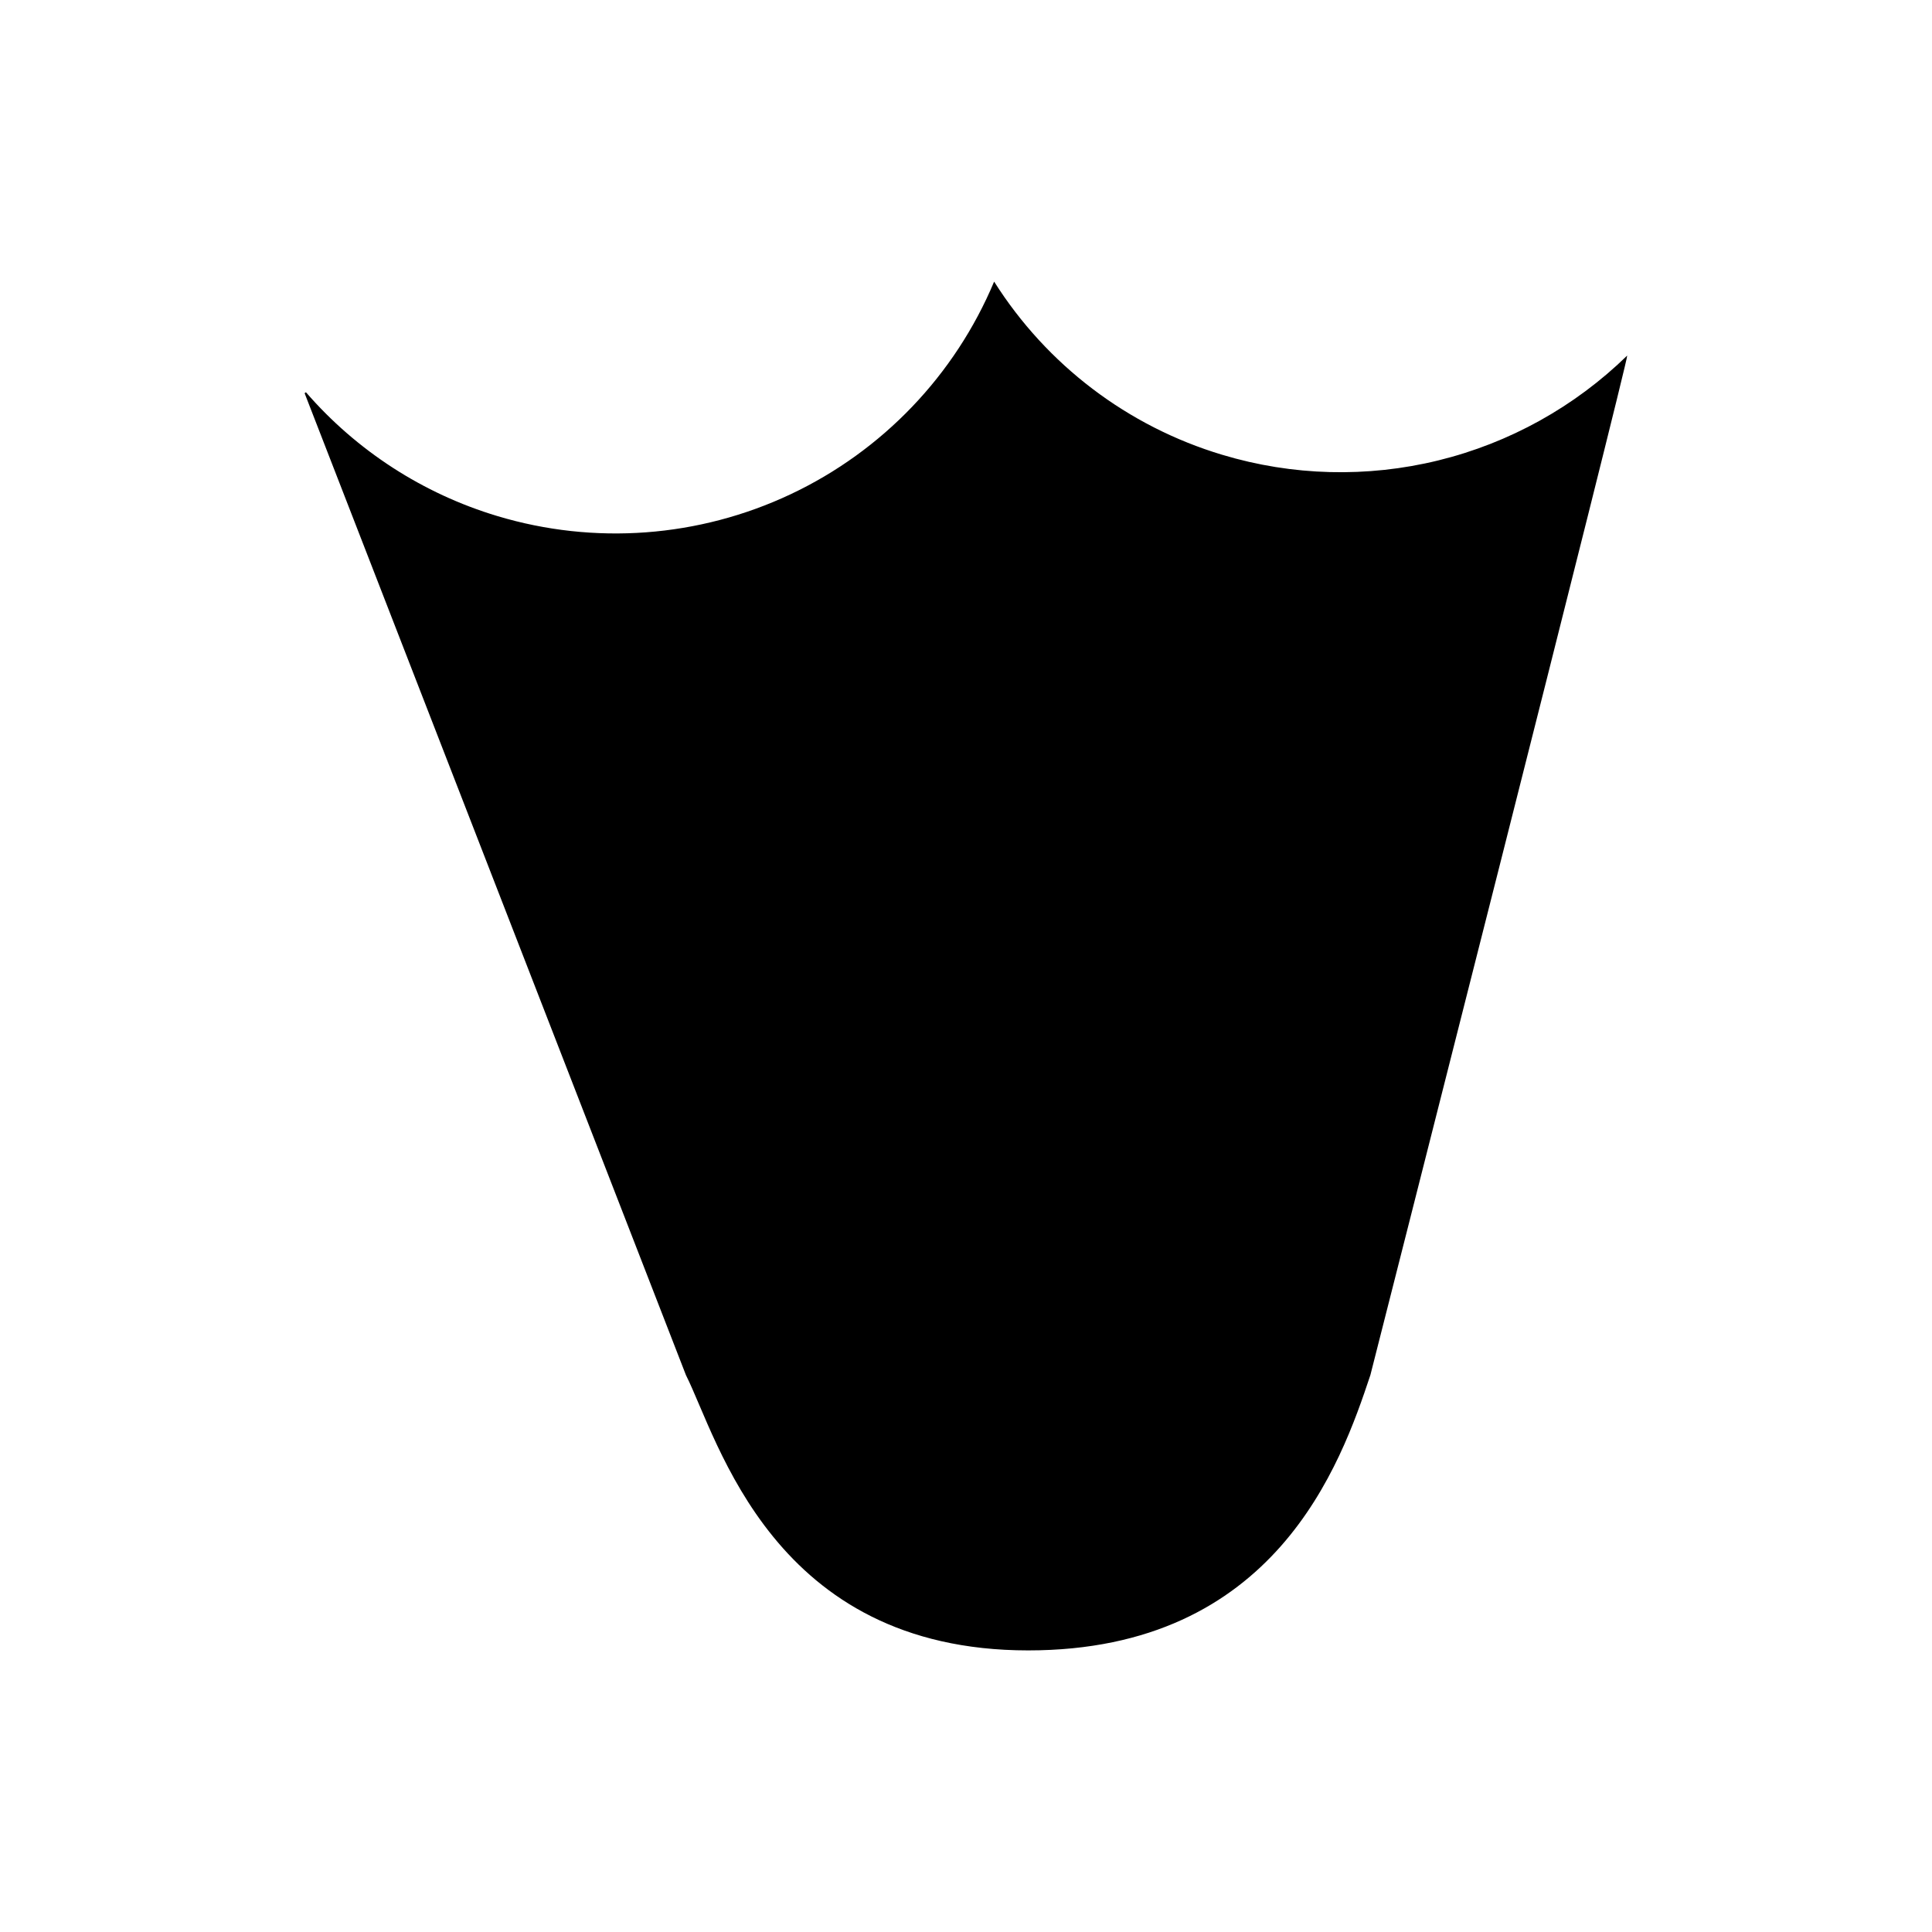
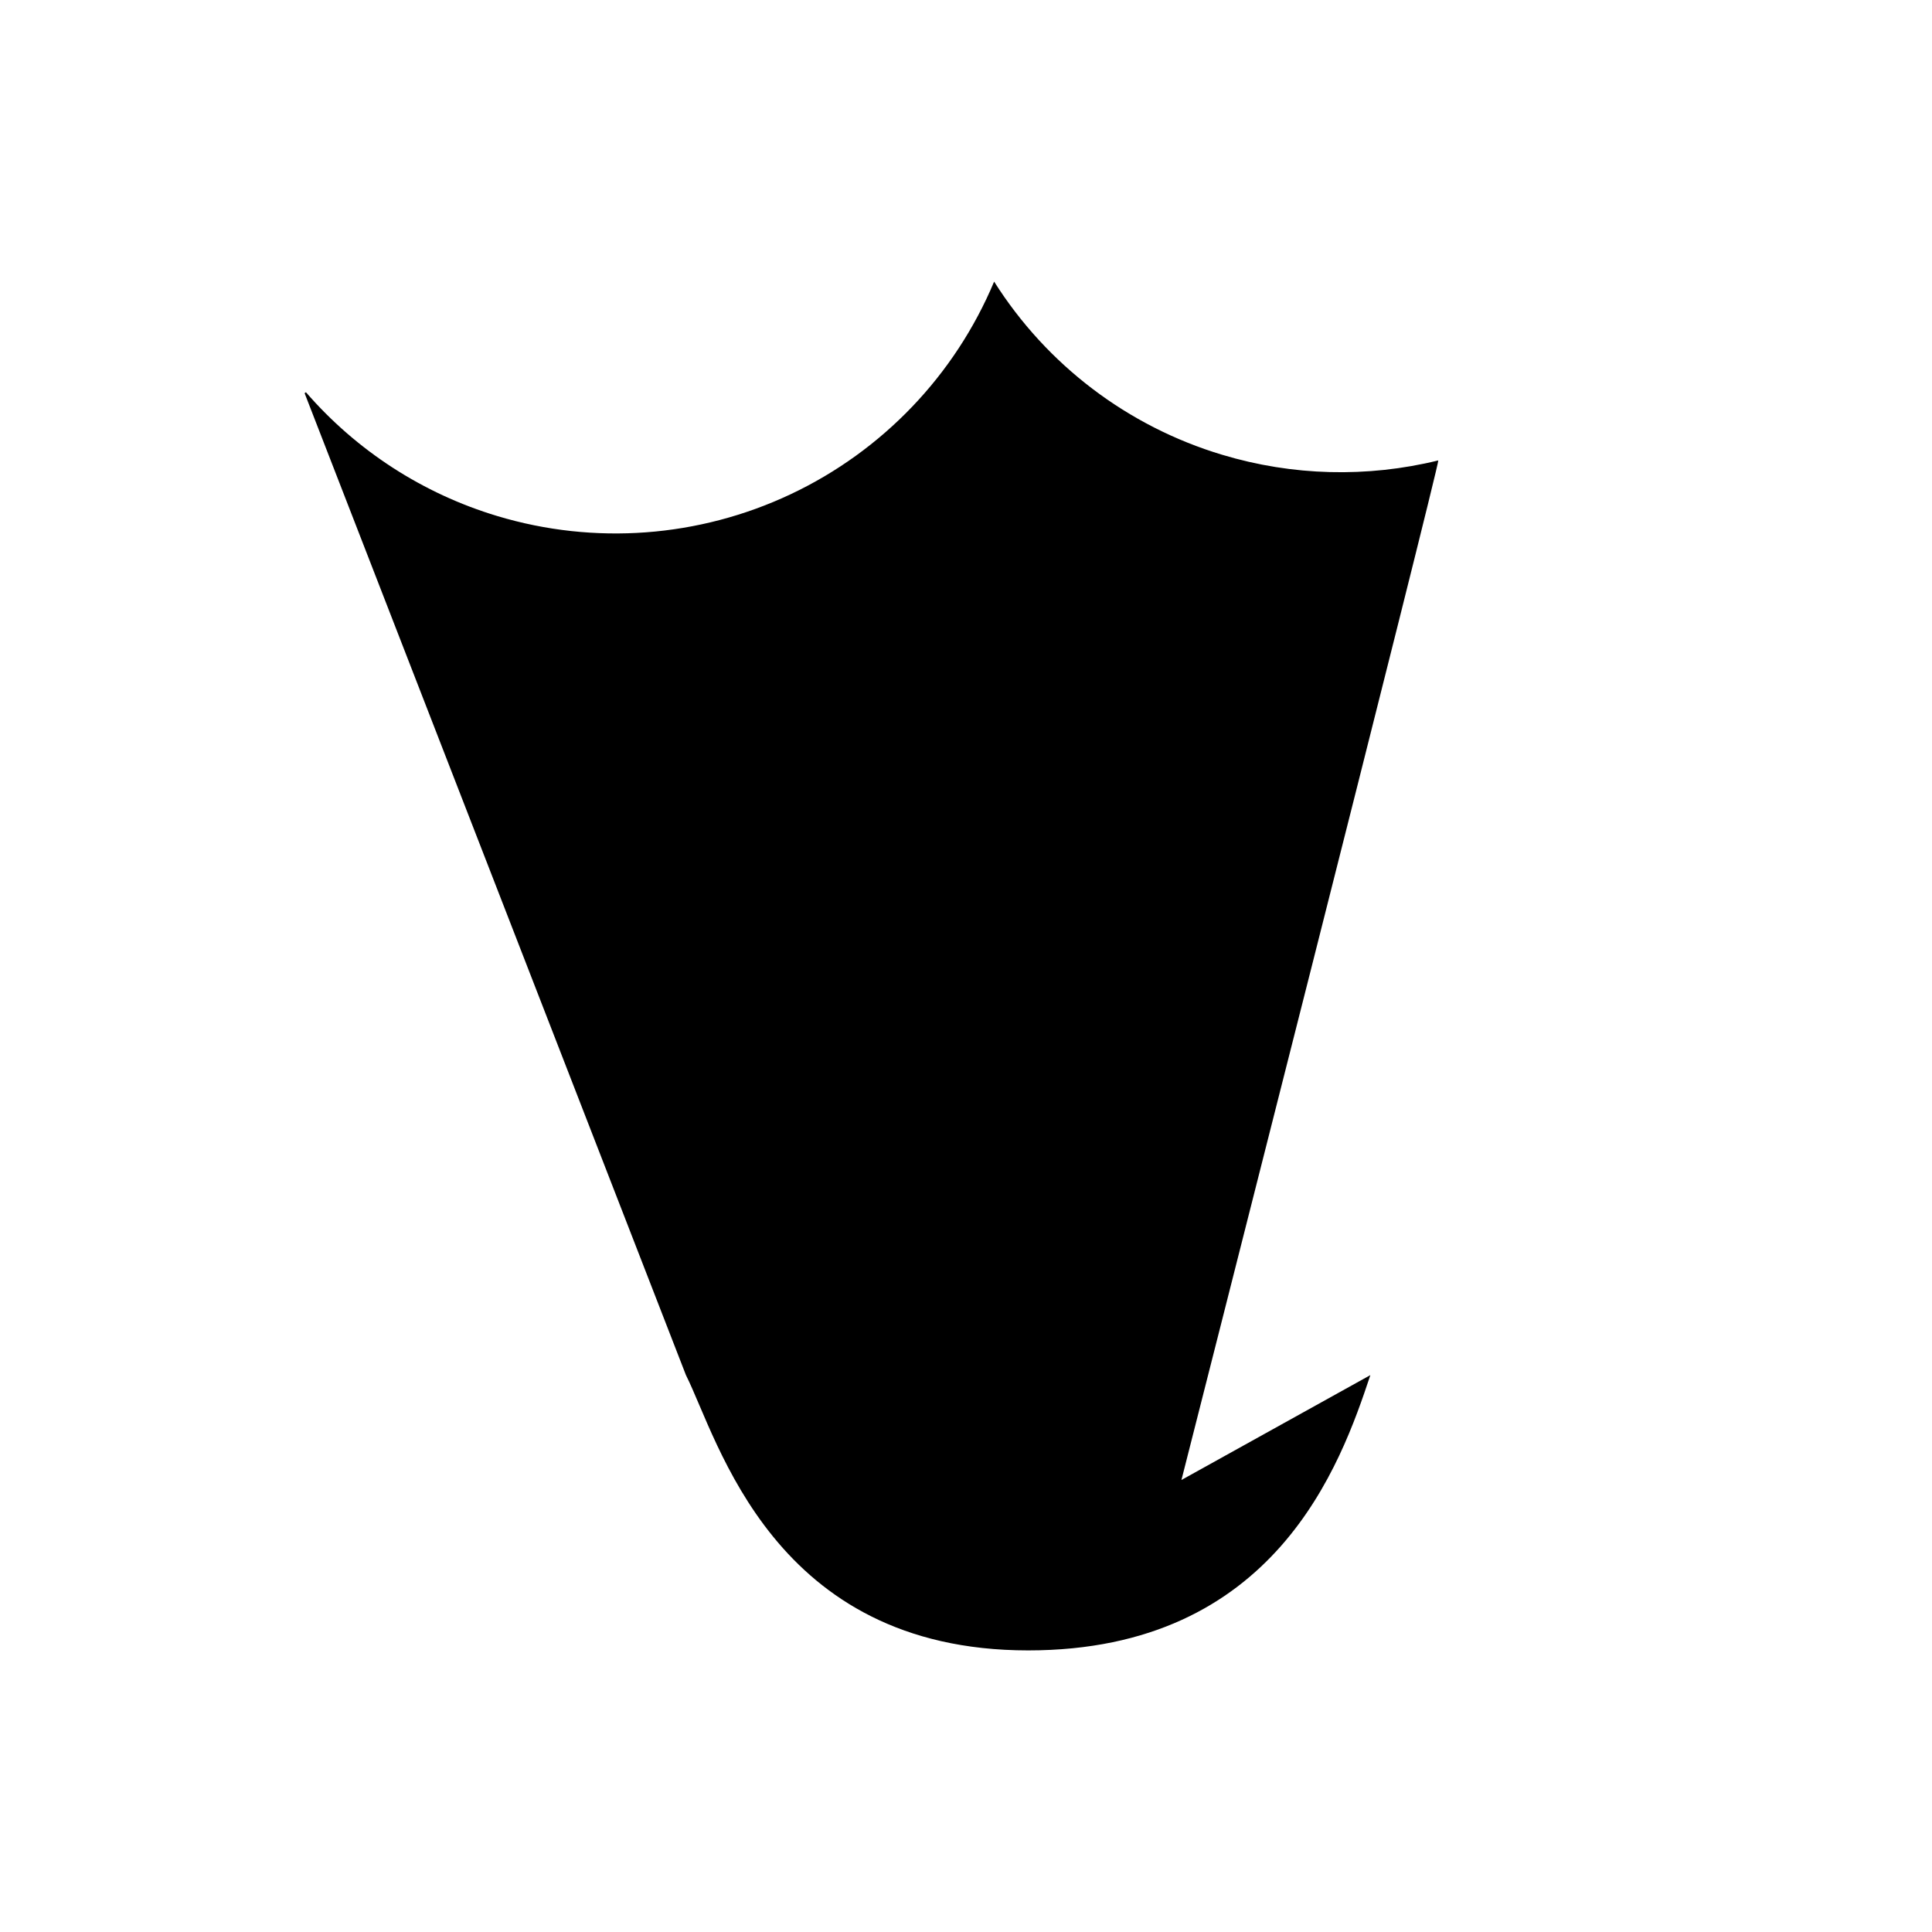
<svg xmlns="http://www.w3.org/2000/svg" fill="#000000" width="800px" height="800px" version="1.1" viewBox="144 144 512 512">
-   <path d="m507.16 508.42c-7.859 23.629-25.191 72.953-90.688 72.953-67.762 0-82.121-55.922-90.688-72.953l-101.06-260.22 0.352-0.25c13.449 15.512 31.027 26.883 50.684 32.797 25.75 7.758 53.457 5.699 77.777-5.773 24.32-11.469 43.527-31.543 53.918-56.344 13.957 22.09 35.43 38.395 60.457 45.895 18.609 5.602 38.375 6.117 57.246 1.492s36.16-14.223 50.066-27.789c0.504 0.555-68.062 270.19-68.062 270.19z" />
+   <path d="m507.16 508.42c-7.859 23.629-25.191 72.953-90.688 72.953-67.762 0-82.121-55.922-90.688-72.953l-101.06-260.22 0.352-0.25c13.449 15.512 31.027 26.883 50.684 32.797 25.75 7.758 53.457 5.699 77.777-5.773 24.32-11.469 43.527-31.543 53.918-56.344 13.957 22.09 35.43 38.395 60.457 45.895 18.609 5.602 38.375 6.117 57.246 1.492c0.504 0.555-68.062 270.19-68.062 270.19z" />
</svg>